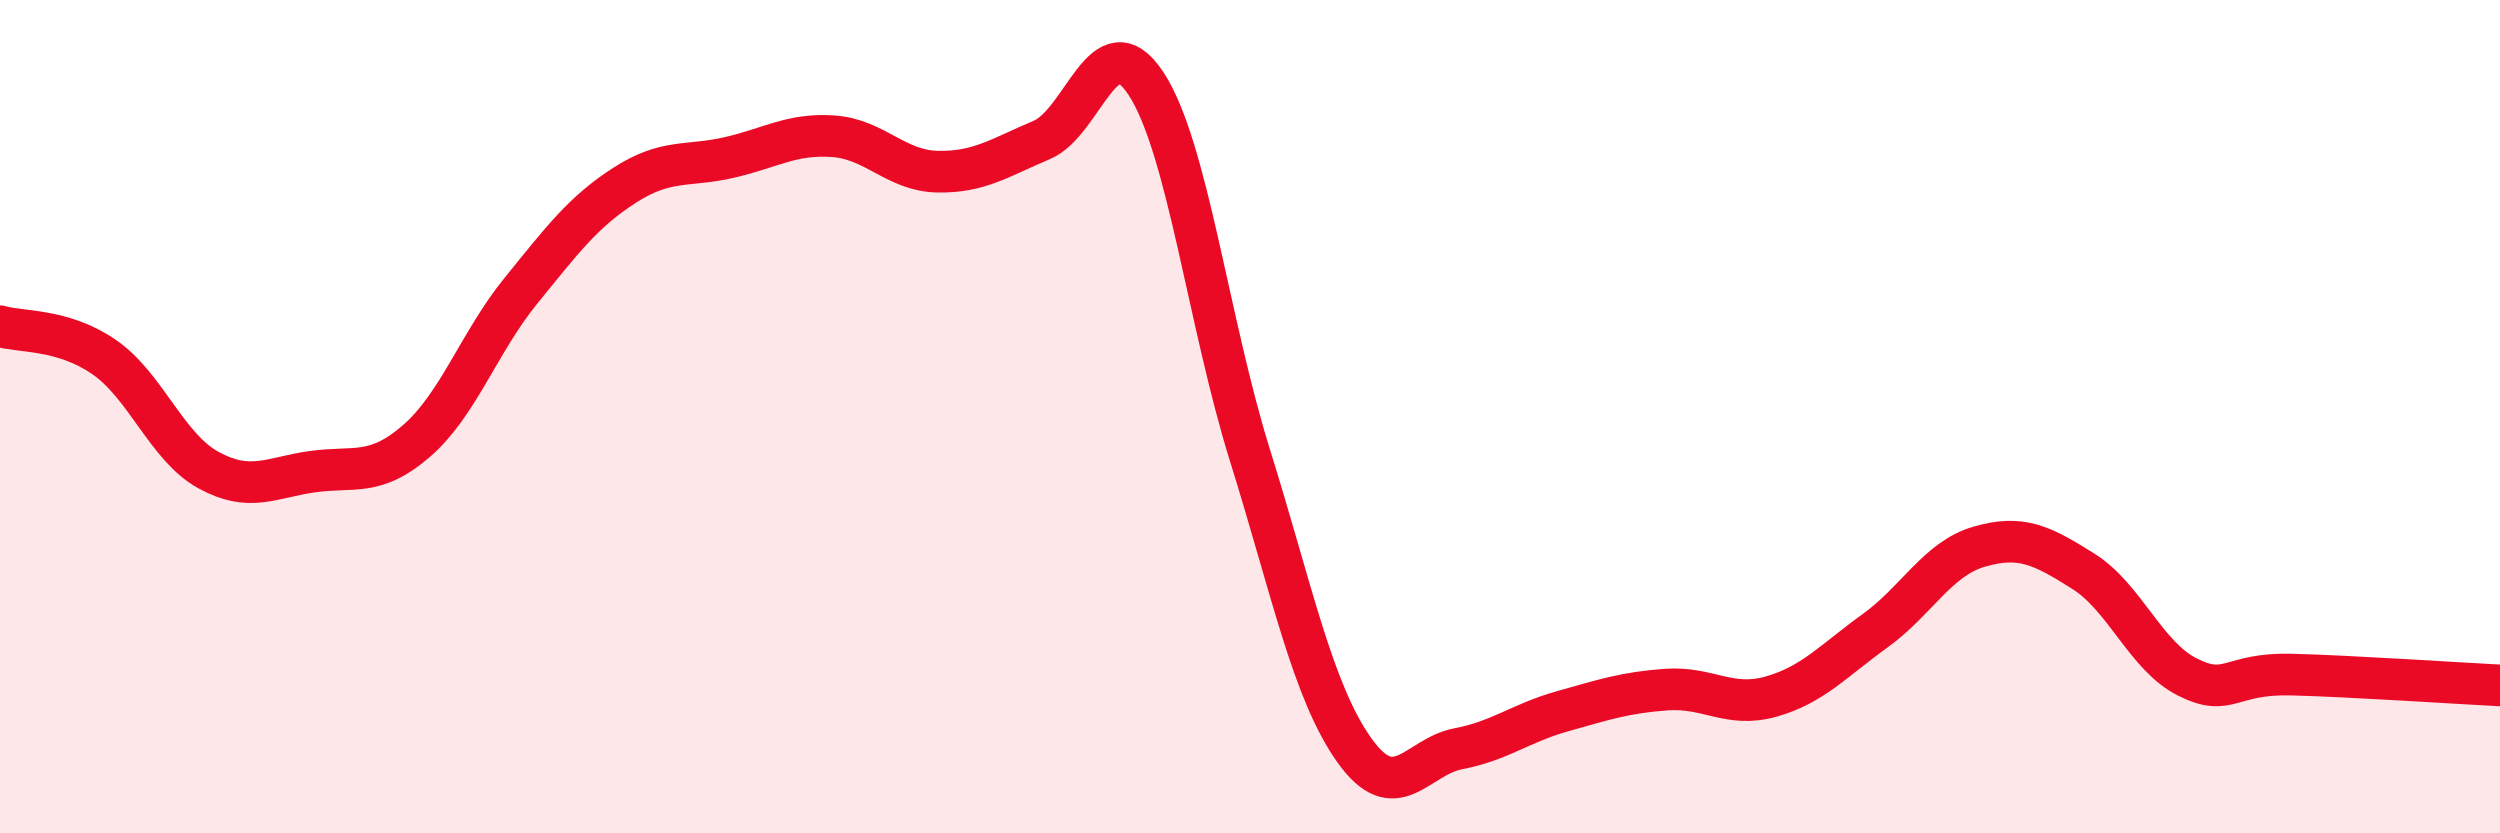
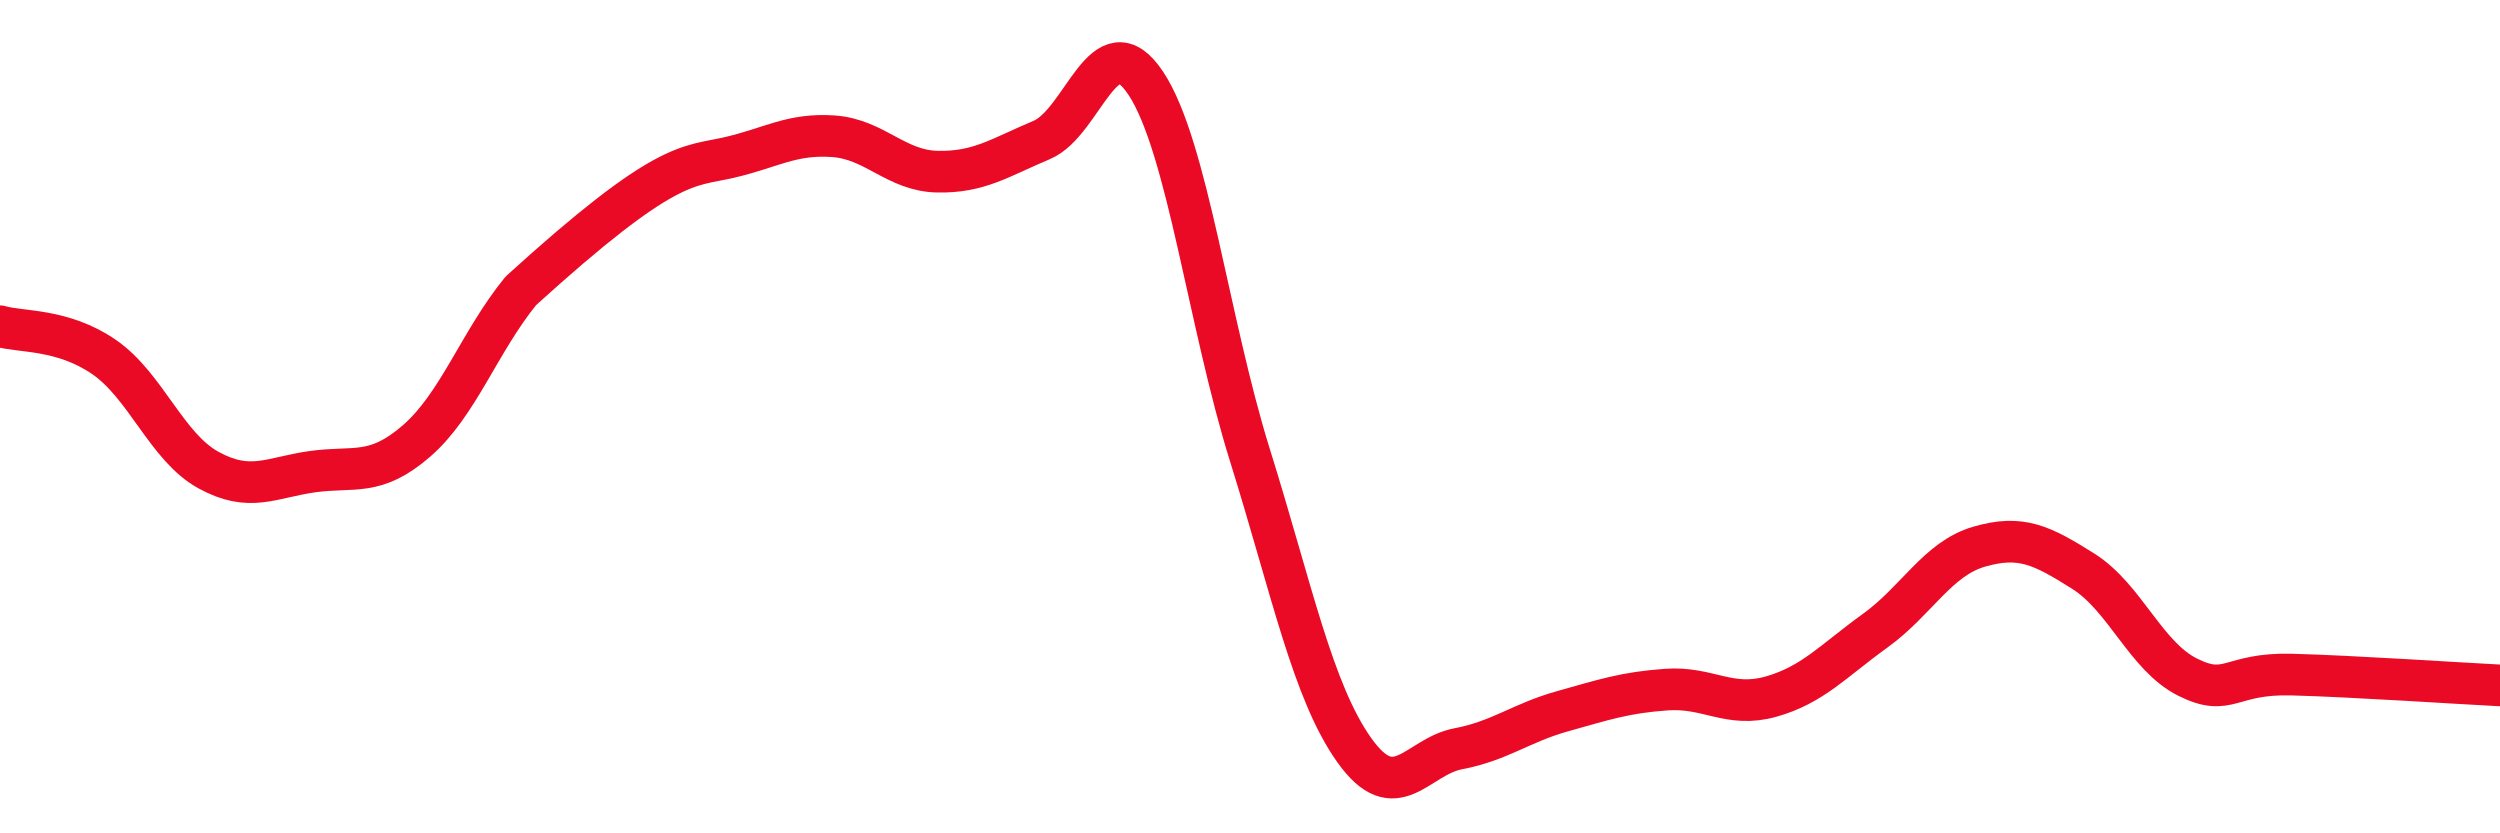
<svg xmlns="http://www.w3.org/2000/svg" width="60" height="20" viewBox="0 0 60 20">
-   <path d="M 0,7.83 C 0.5,7.98 1.5,7.88 2.5,8.57 C 3.5,9.26 4,10.73 5,11.28 C 6,11.83 6.5,11.46 7.5,11.32 C 8.5,11.18 9,11.45 10,10.58 C 11,9.71 11.5,8.21 12.5,6.98 C 13.5,5.75 14,5.08 15,4.44 C 16,3.8 16.5,4.01 17.5,3.78 C 18.5,3.55 19,3.2 20,3.27 C 21,3.34 21.5,4.1 22.5,4.12 C 23.5,4.14 24,3.78 25,3.36 C 26,2.94 26.5,0.49 27.5,2 C 28.5,3.51 29,7.73 30,10.93 C 31,14.13 31.5,16.59 32.5,18 C 33.5,19.41 34,18.16 35,17.97 C 36,17.78 36.5,17.35 37.5,17.07 C 38.5,16.79 39,16.62 40,16.55 C 41,16.48 41.5,17 42.5,16.72 C 43.5,16.44 44,15.86 45,15.14 C 46,14.42 46.5,13.41 47.5,13.12 C 48.5,12.83 49,13.08 50,13.71 C 51,14.34 51.5,15.75 52.5,16.25 C 53.5,16.75 53.5,16.15 55,16.19 C 56.5,16.23 59,16.4 60,16.45L60 20L0 20Z" fill="#EB0A25" opacity="0.1" stroke-linecap="round" stroke-linejoin="round" />
-   <path d="M 0,7.83 C 0.5,7.98 1.5,7.88 2.5,8.57 C 3.5,9.26 4,10.73 5,11.28 C 6,11.83 6.5,11.46 7.5,11.32 C 8.5,11.18 9,11.45 10,10.58 C 11,9.71 11.5,8.21 12.5,6.98 C 13.5,5.75 14,5.08 15,4.44 C 16,3.8 16.5,4.01 17.5,3.78 C 18.5,3.55 19,3.2 20,3.27 C 21,3.34 21.5,4.1 22.5,4.12 C 23.5,4.14 24,3.78 25,3.36 C 26,2.94 26.5,0.49 27.5,2 C 28.5,3.51 29,7.73 30,10.93 C 31,14.13 31.5,16.59 32.5,18 C 33.5,19.41 34,18.16 35,17.97 C 36,17.78 36.5,17.35 37.5,17.07 C 38.5,16.79 39,16.62 40,16.55 C 41,16.48 41.5,17 42.5,16.72 C 43.5,16.44 44,15.86 45,15.14 C 46,14.42 46.5,13.41 47.5,13.12 C 48.5,12.83 49,13.08 50,13.71 C 51,14.34 51.5,15.75 52.5,16.25 C 53.5,16.75 53.5,16.15 55,16.19 C 56.5,16.23 59,16.4 60,16.45" stroke="#EB0A25" stroke-width="1" fill="none" stroke-linecap="round" stroke-linejoin="round" />
+   <path d="M 0,7.83 C 0.5,7.98 1.5,7.88 2.5,8.57 C 3.5,9.26 4,10.73 5,11.28 C 6,11.83 6.5,11.46 7.5,11.32 C 8.5,11.18 9,11.45 10,10.58 C 11,9.71 11.5,8.21 12.5,6.98 C 16,3.8 16.5,4.01 17.5,3.78 C 18.5,3.55 19,3.2 20,3.27 C 21,3.34 21.5,4.1 22.5,4.12 C 23.5,4.14 24,3.78 25,3.36 C 26,2.94 26.5,0.49 27.5,2 C 28.5,3.51 29,7.73 30,10.93 C 31,14.13 31.5,16.59 32.5,18 C 33.5,19.41 34,18.16 35,17.97 C 36,17.78 36.5,17.35 37.5,17.07 C 38.5,16.79 39,16.62 40,16.55 C 41,16.48 41.5,17 42.5,16.72 C 43.5,16.44 44,15.86 45,15.14 C 46,14.42 46.5,13.41 47.5,13.12 C 48.5,12.83 49,13.08 50,13.71 C 51,14.34 51.5,15.75 52.5,16.25 C 53.5,16.75 53.5,16.15 55,16.19 C 56.5,16.23 59,16.4 60,16.45" stroke="#EB0A25" stroke-width="1" fill="none" stroke-linecap="round" stroke-linejoin="round" />
</svg>